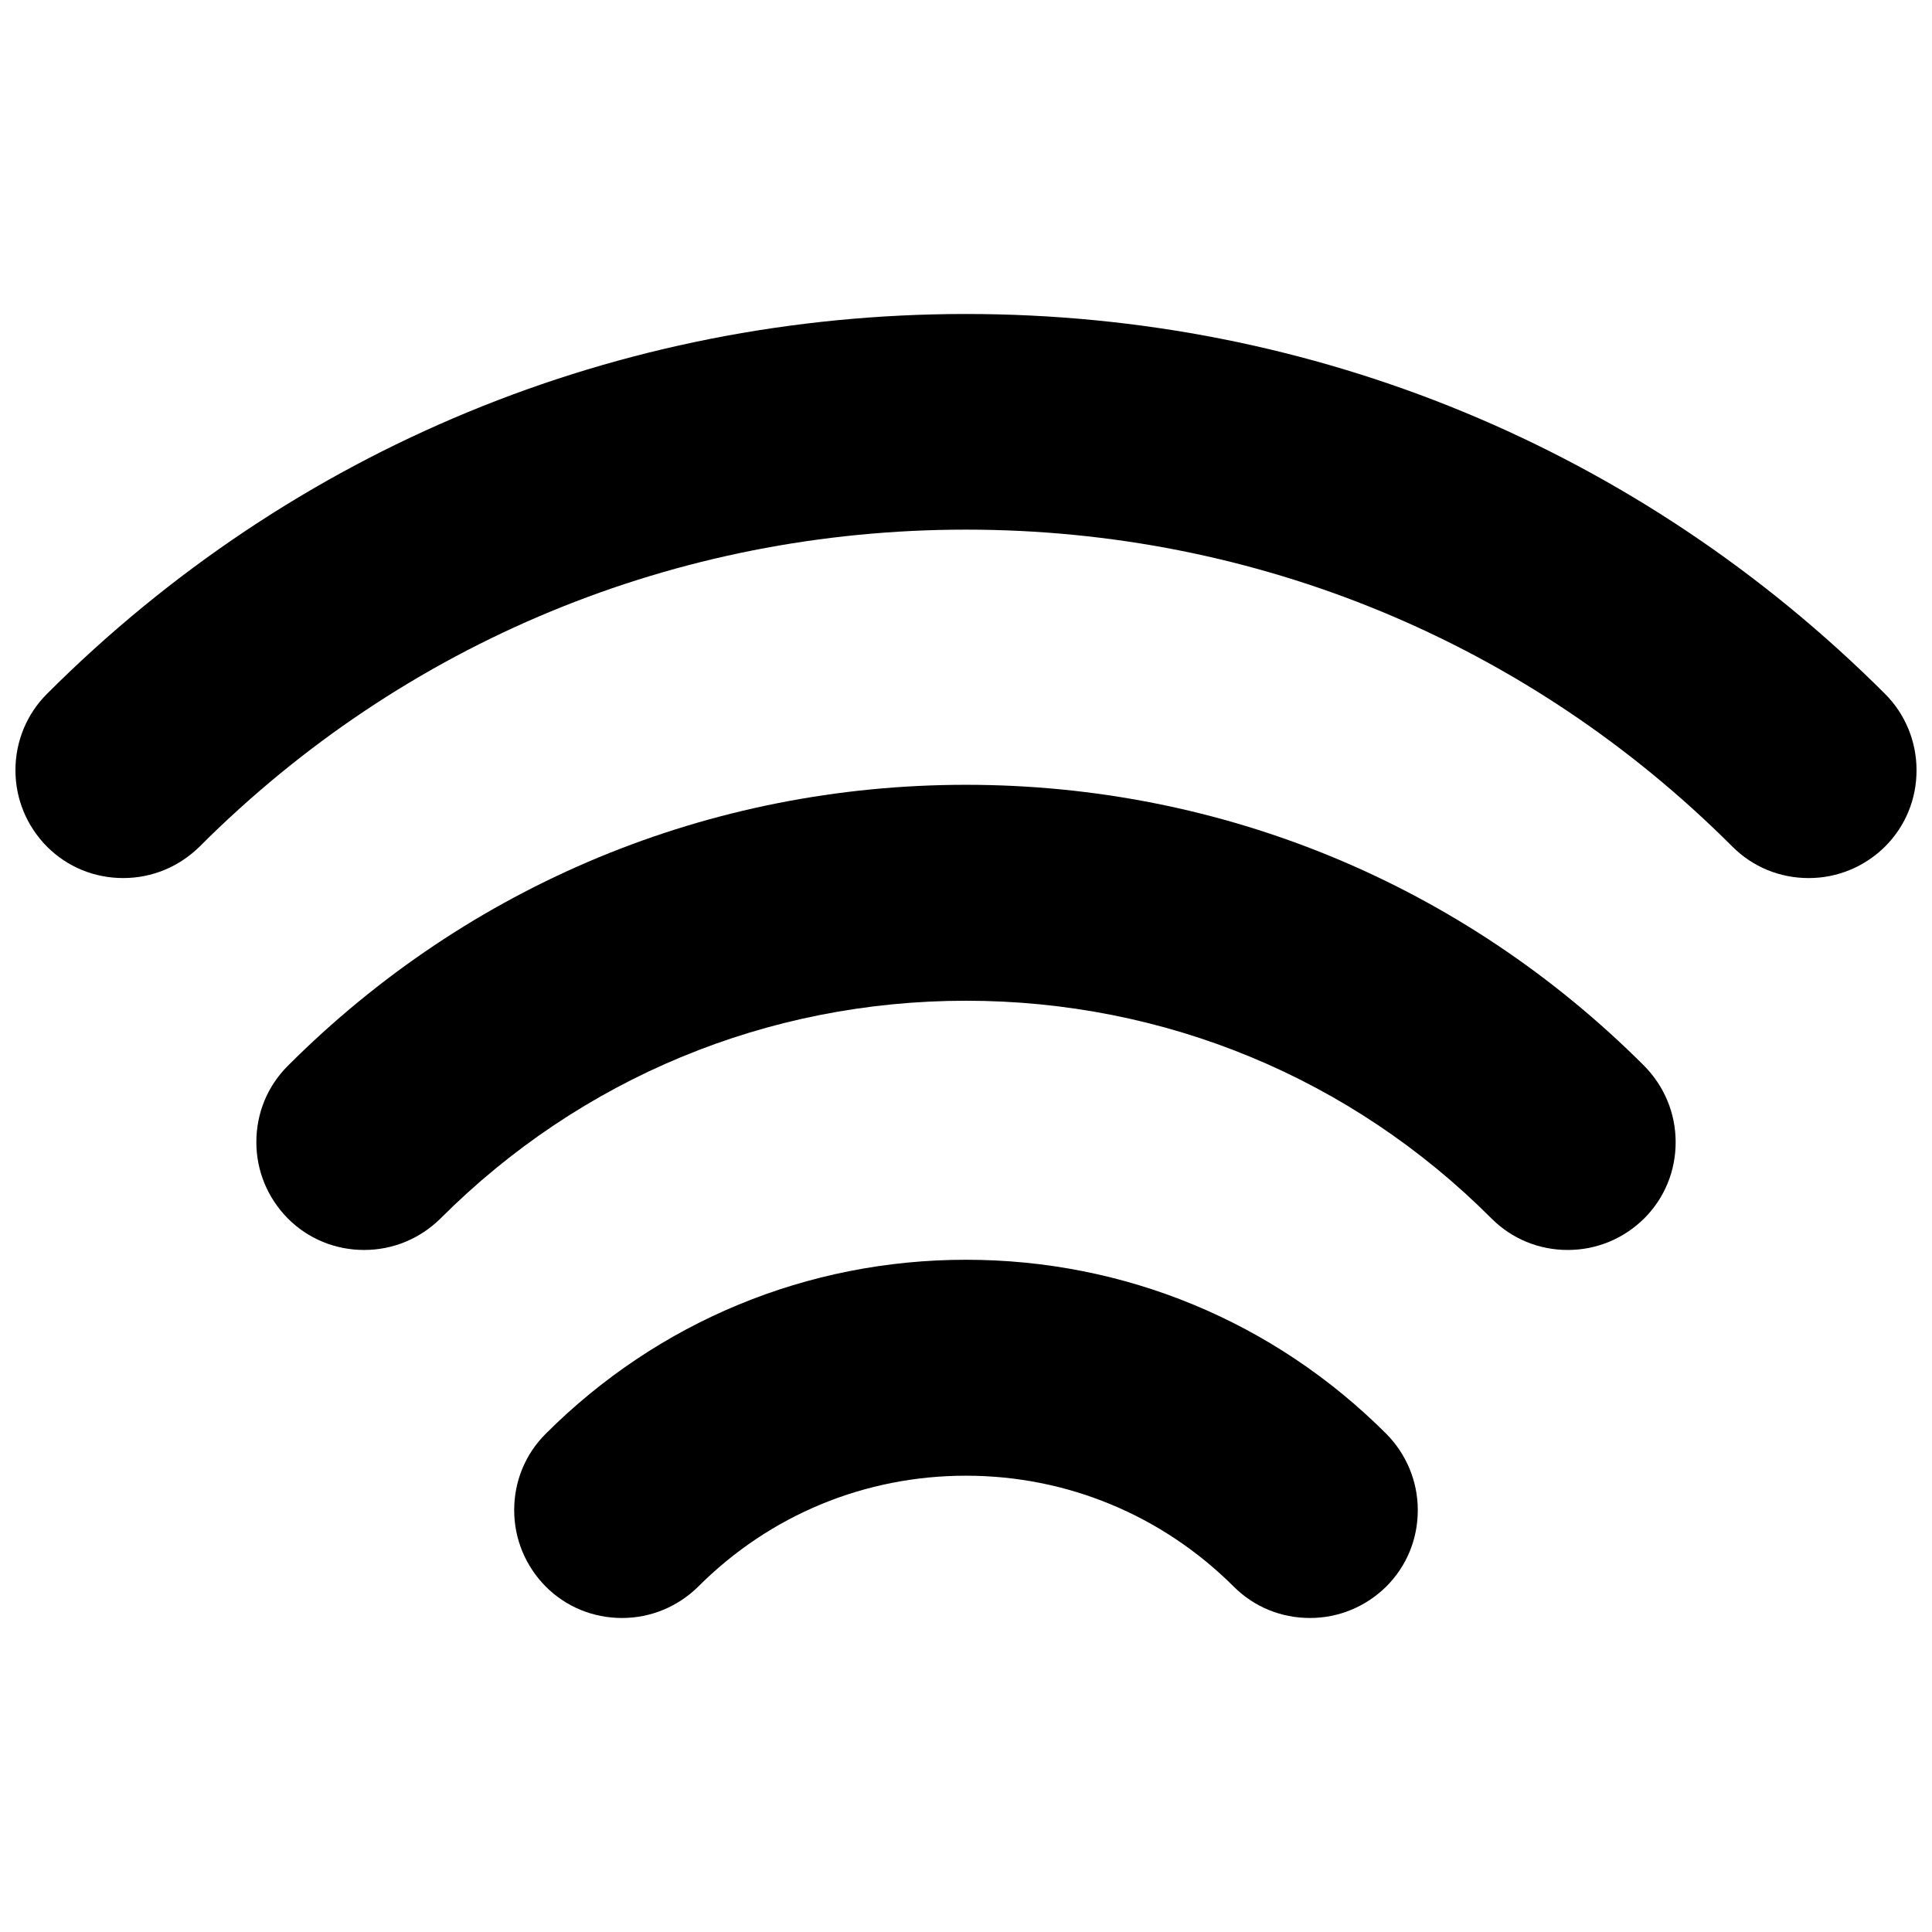
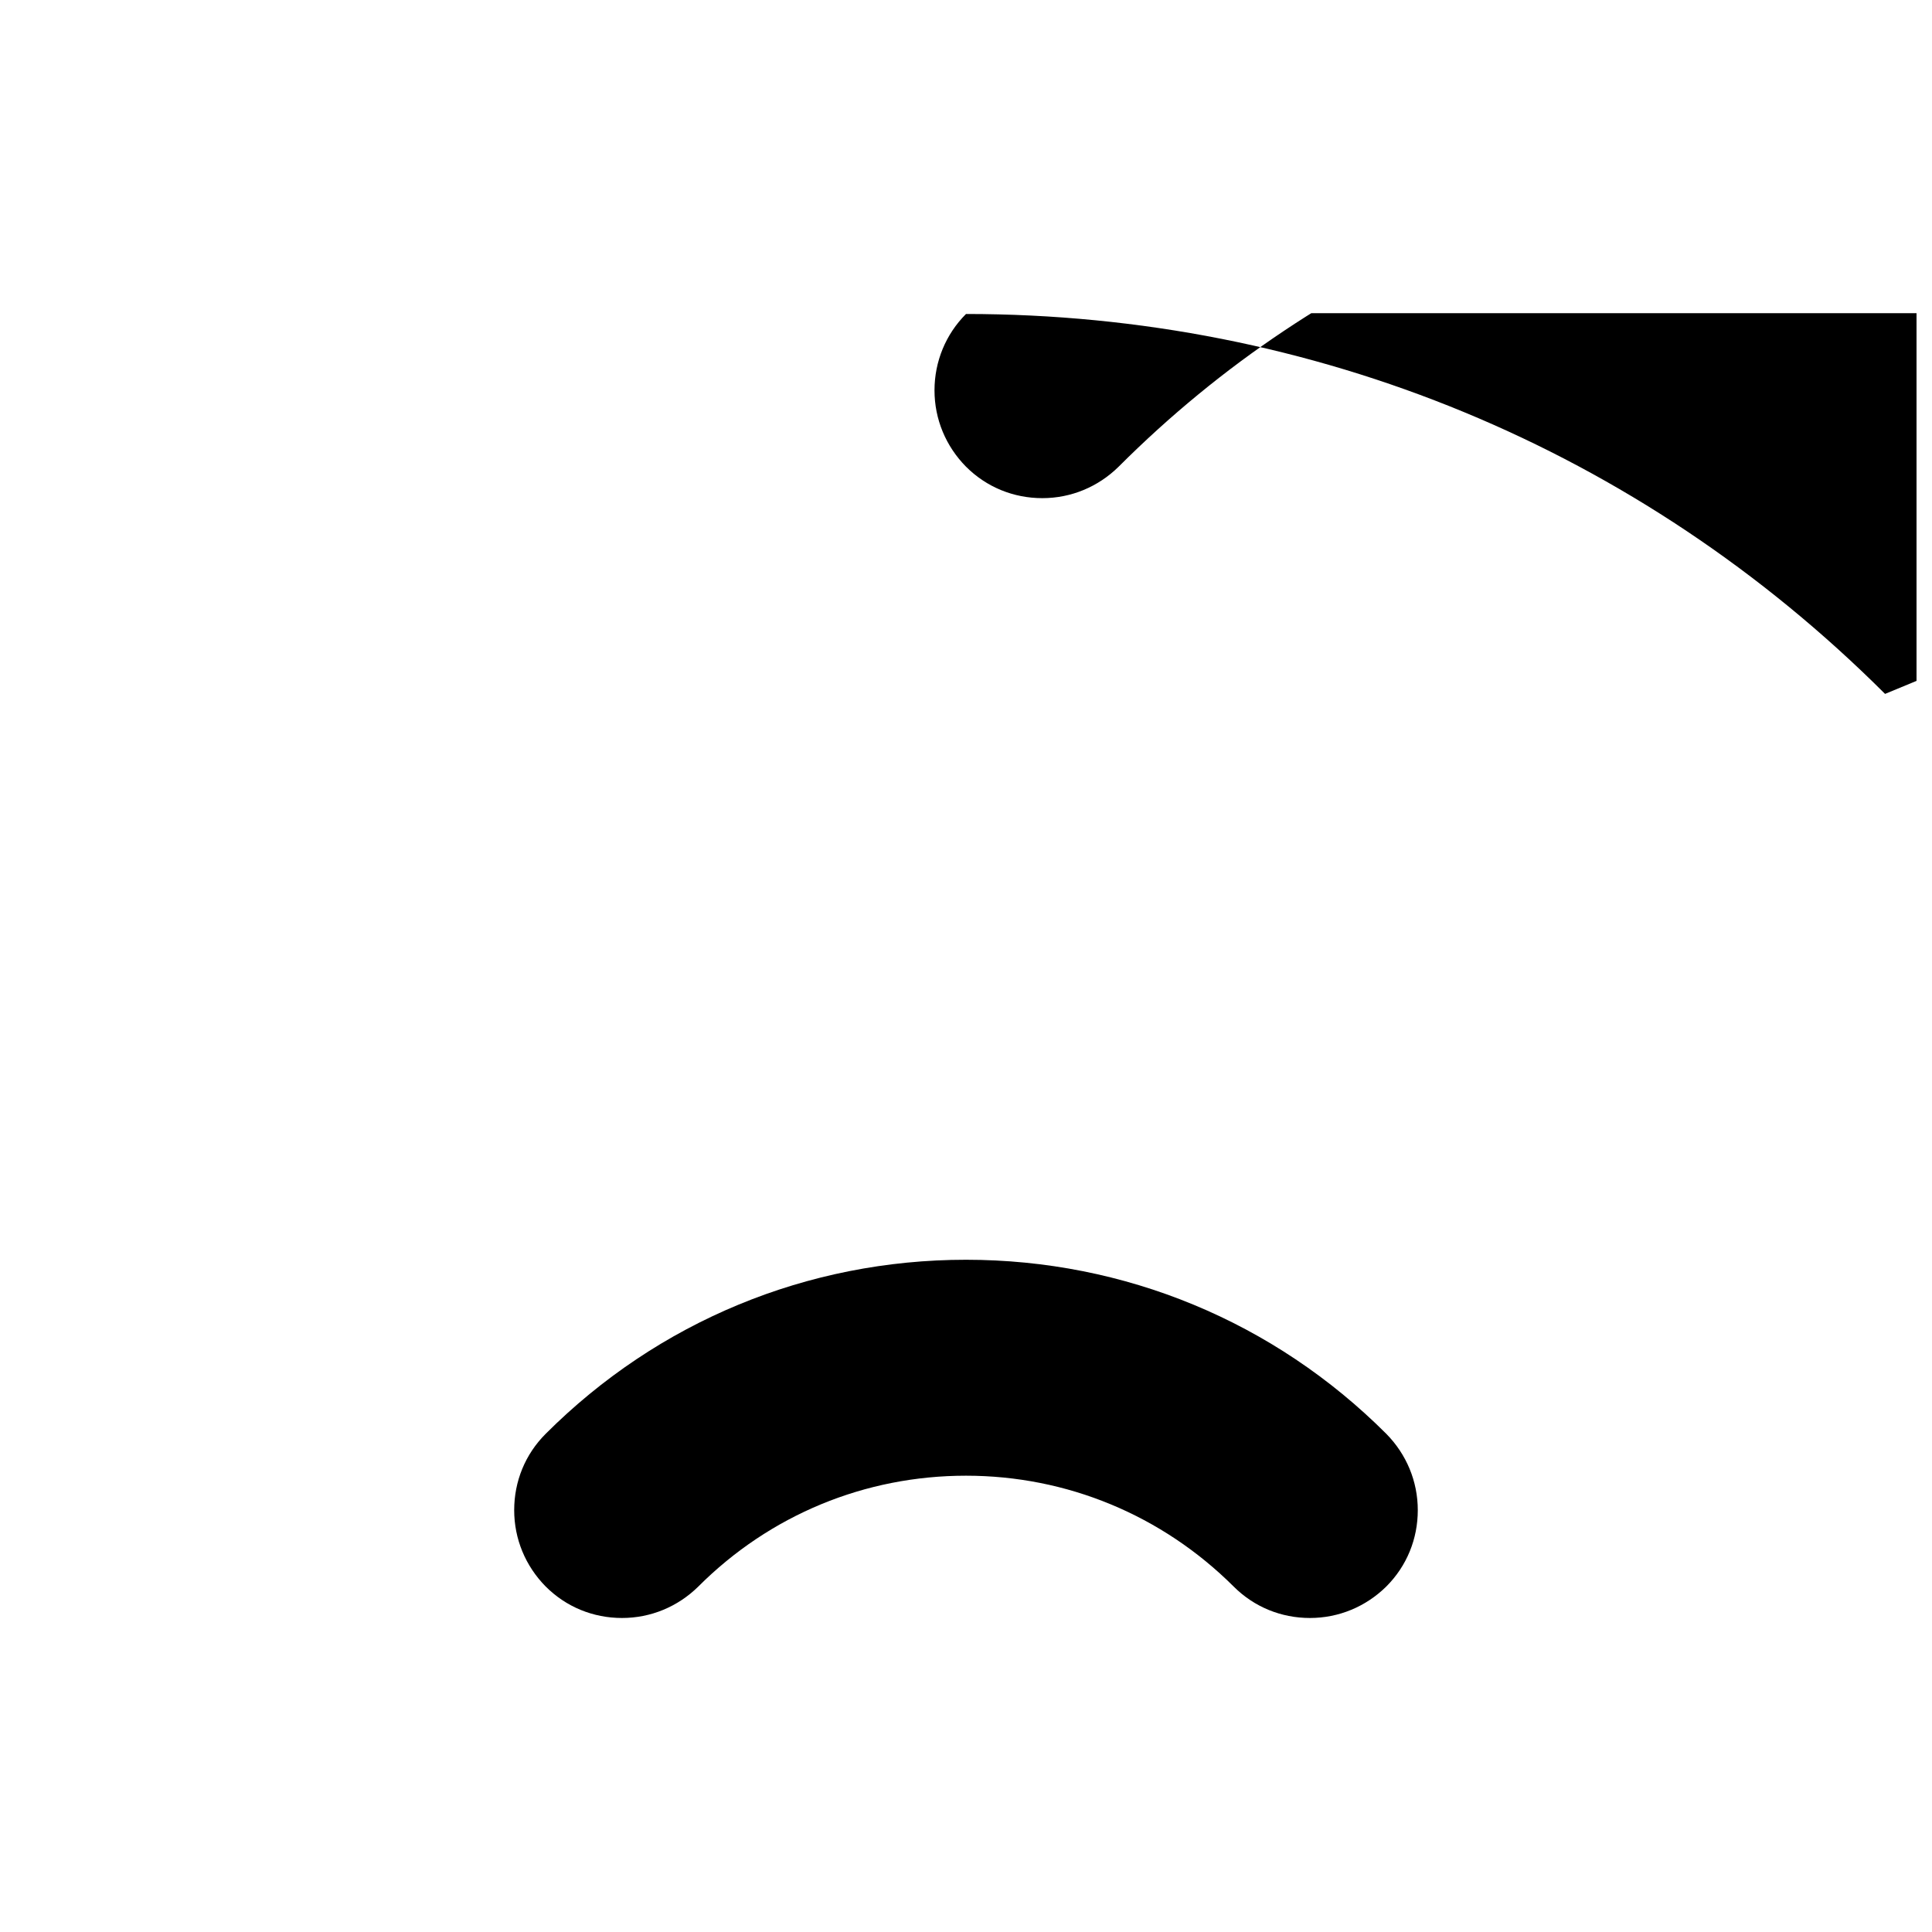
<svg xmlns="http://www.w3.org/2000/svg" width="800px" height="800px" version="1.1" viewBox="144 144 512 512">
  <defs>
    <clipPath id="a">
      <path d="m148.09 227h503.81v150h-503.81z" />
    </clipPath>
  </defs>
  <g clip-path="url(#a)">
-     <path d="m643.56 327.89c-65.023-64.945-151.46-100.68-243.56-100.68s-178.62 35.738-243.56 100.68c-5.356 5.352-8.348 12.594-8.348 20.23 0 7.637 2.992 14.801 8.344 20.23 5.434 5.434 12.594 8.344 20.23 8.344s14.801-2.992 20.23-8.344c54.16-54.156 126.27-83.992 203.1-83.992s148.94 29.836 203.1 83.996c5.434 5.434 12.594 8.344 20.23 8.344s14.801-2.992 20.23-8.344c5.434-5.434 8.344-12.594 8.344-20.23 0-7.641-2.992-14.883-8.344-20.234z" />
+     <path d="m643.56 327.89c-65.023-64.945-151.46-100.68-243.56-100.68c-5.356 5.352-8.348 12.594-8.348 20.23 0 7.637 2.992 14.801 8.344 20.23 5.434 5.434 12.594 8.344 20.23 8.344s14.801-2.992 20.23-8.344c54.16-54.156 126.27-83.992 203.1-83.992s148.94 29.836 203.1 83.996c5.434 5.434 12.594 8.344 20.23 8.344s14.801-2.992 20.23-8.344c5.434-5.434 8.344-12.594 8.344-20.23 0-7.641-2.992-14.883-8.344-20.234z" />
  </g>
-   <path d="m400 351.98c-67.938 0-131.7 26.449-179.72 74.469-5.434 5.434-8.344 12.594-8.344 20.23 0 7.637 2.992 14.801 8.344 20.23 5.434 5.434 12.594 8.344 20.23 8.344s14.801-2.992 20.23-8.344c37.234-37.234 86.672-57.703 139.26-57.703s102.1 20.469 139.26 57.703c5.434 5.434 12.594 8.344 20.23 8.344s14.801-2.992 20.23-8.344c5.434-5.434 8.344-12.594 8.344-20.23 0-7.637-2.992-14.801-8.344-20.23-48.02-48.02-111.79-74.469-179.72-74.469z" />
  <path d="m400 477.85c-42.035 0-81.633 16.375-111.39 46.129-5.434 5.434-8.344 12.594-8.344 20.23 0 7.637 2.992 14.801 8.344 20.23 5.434 5.434 12.594 8.344 20.23 8.344 7.637 0 14.801-2.992 20.23-8.344 18.973-18.973 44.16-29.363 70.926-29.363s51.957 10.469 70.926 29.363c5.434 5.434 12.594 8.344 20.23 8.344 7.637 0 14.801-2.992 20.23-8.344 5.434-5.434 8.344-12.594 8.344-20.23 0-7.637-2.992-14.801-8.344-20.23-29.75-29.754-69.348-46.129-111.38-46.129z" />
</svg>